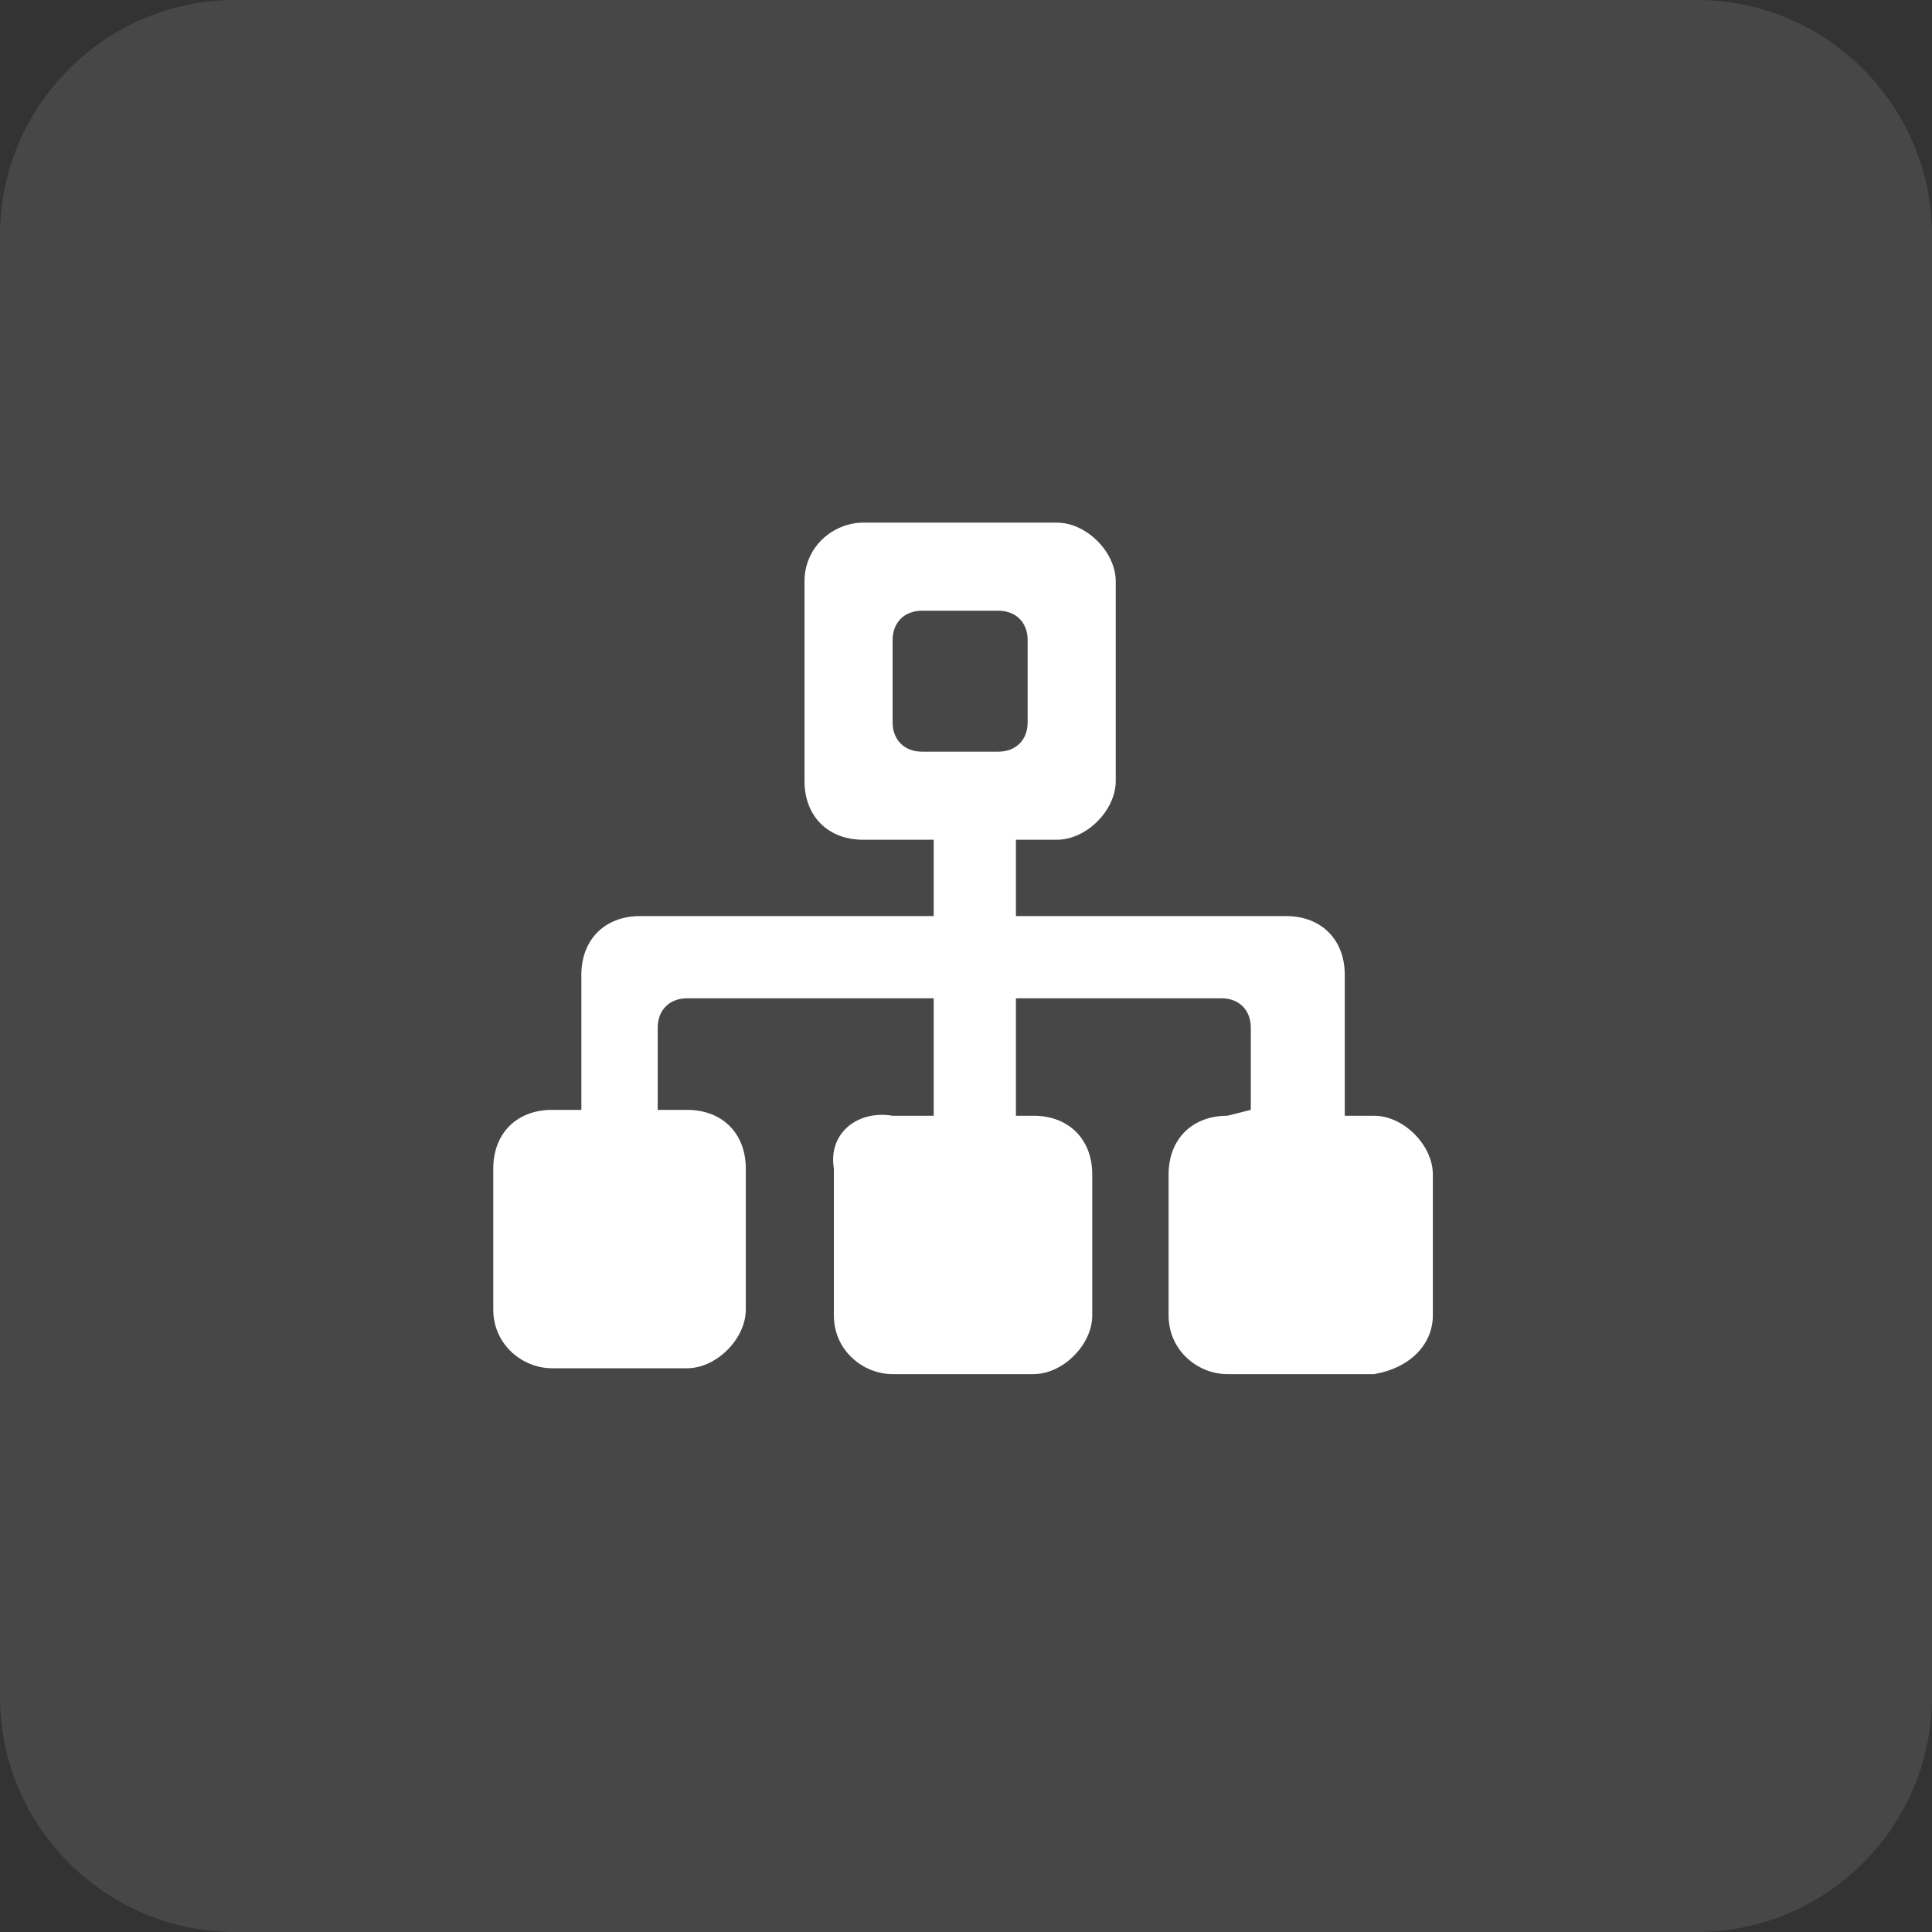
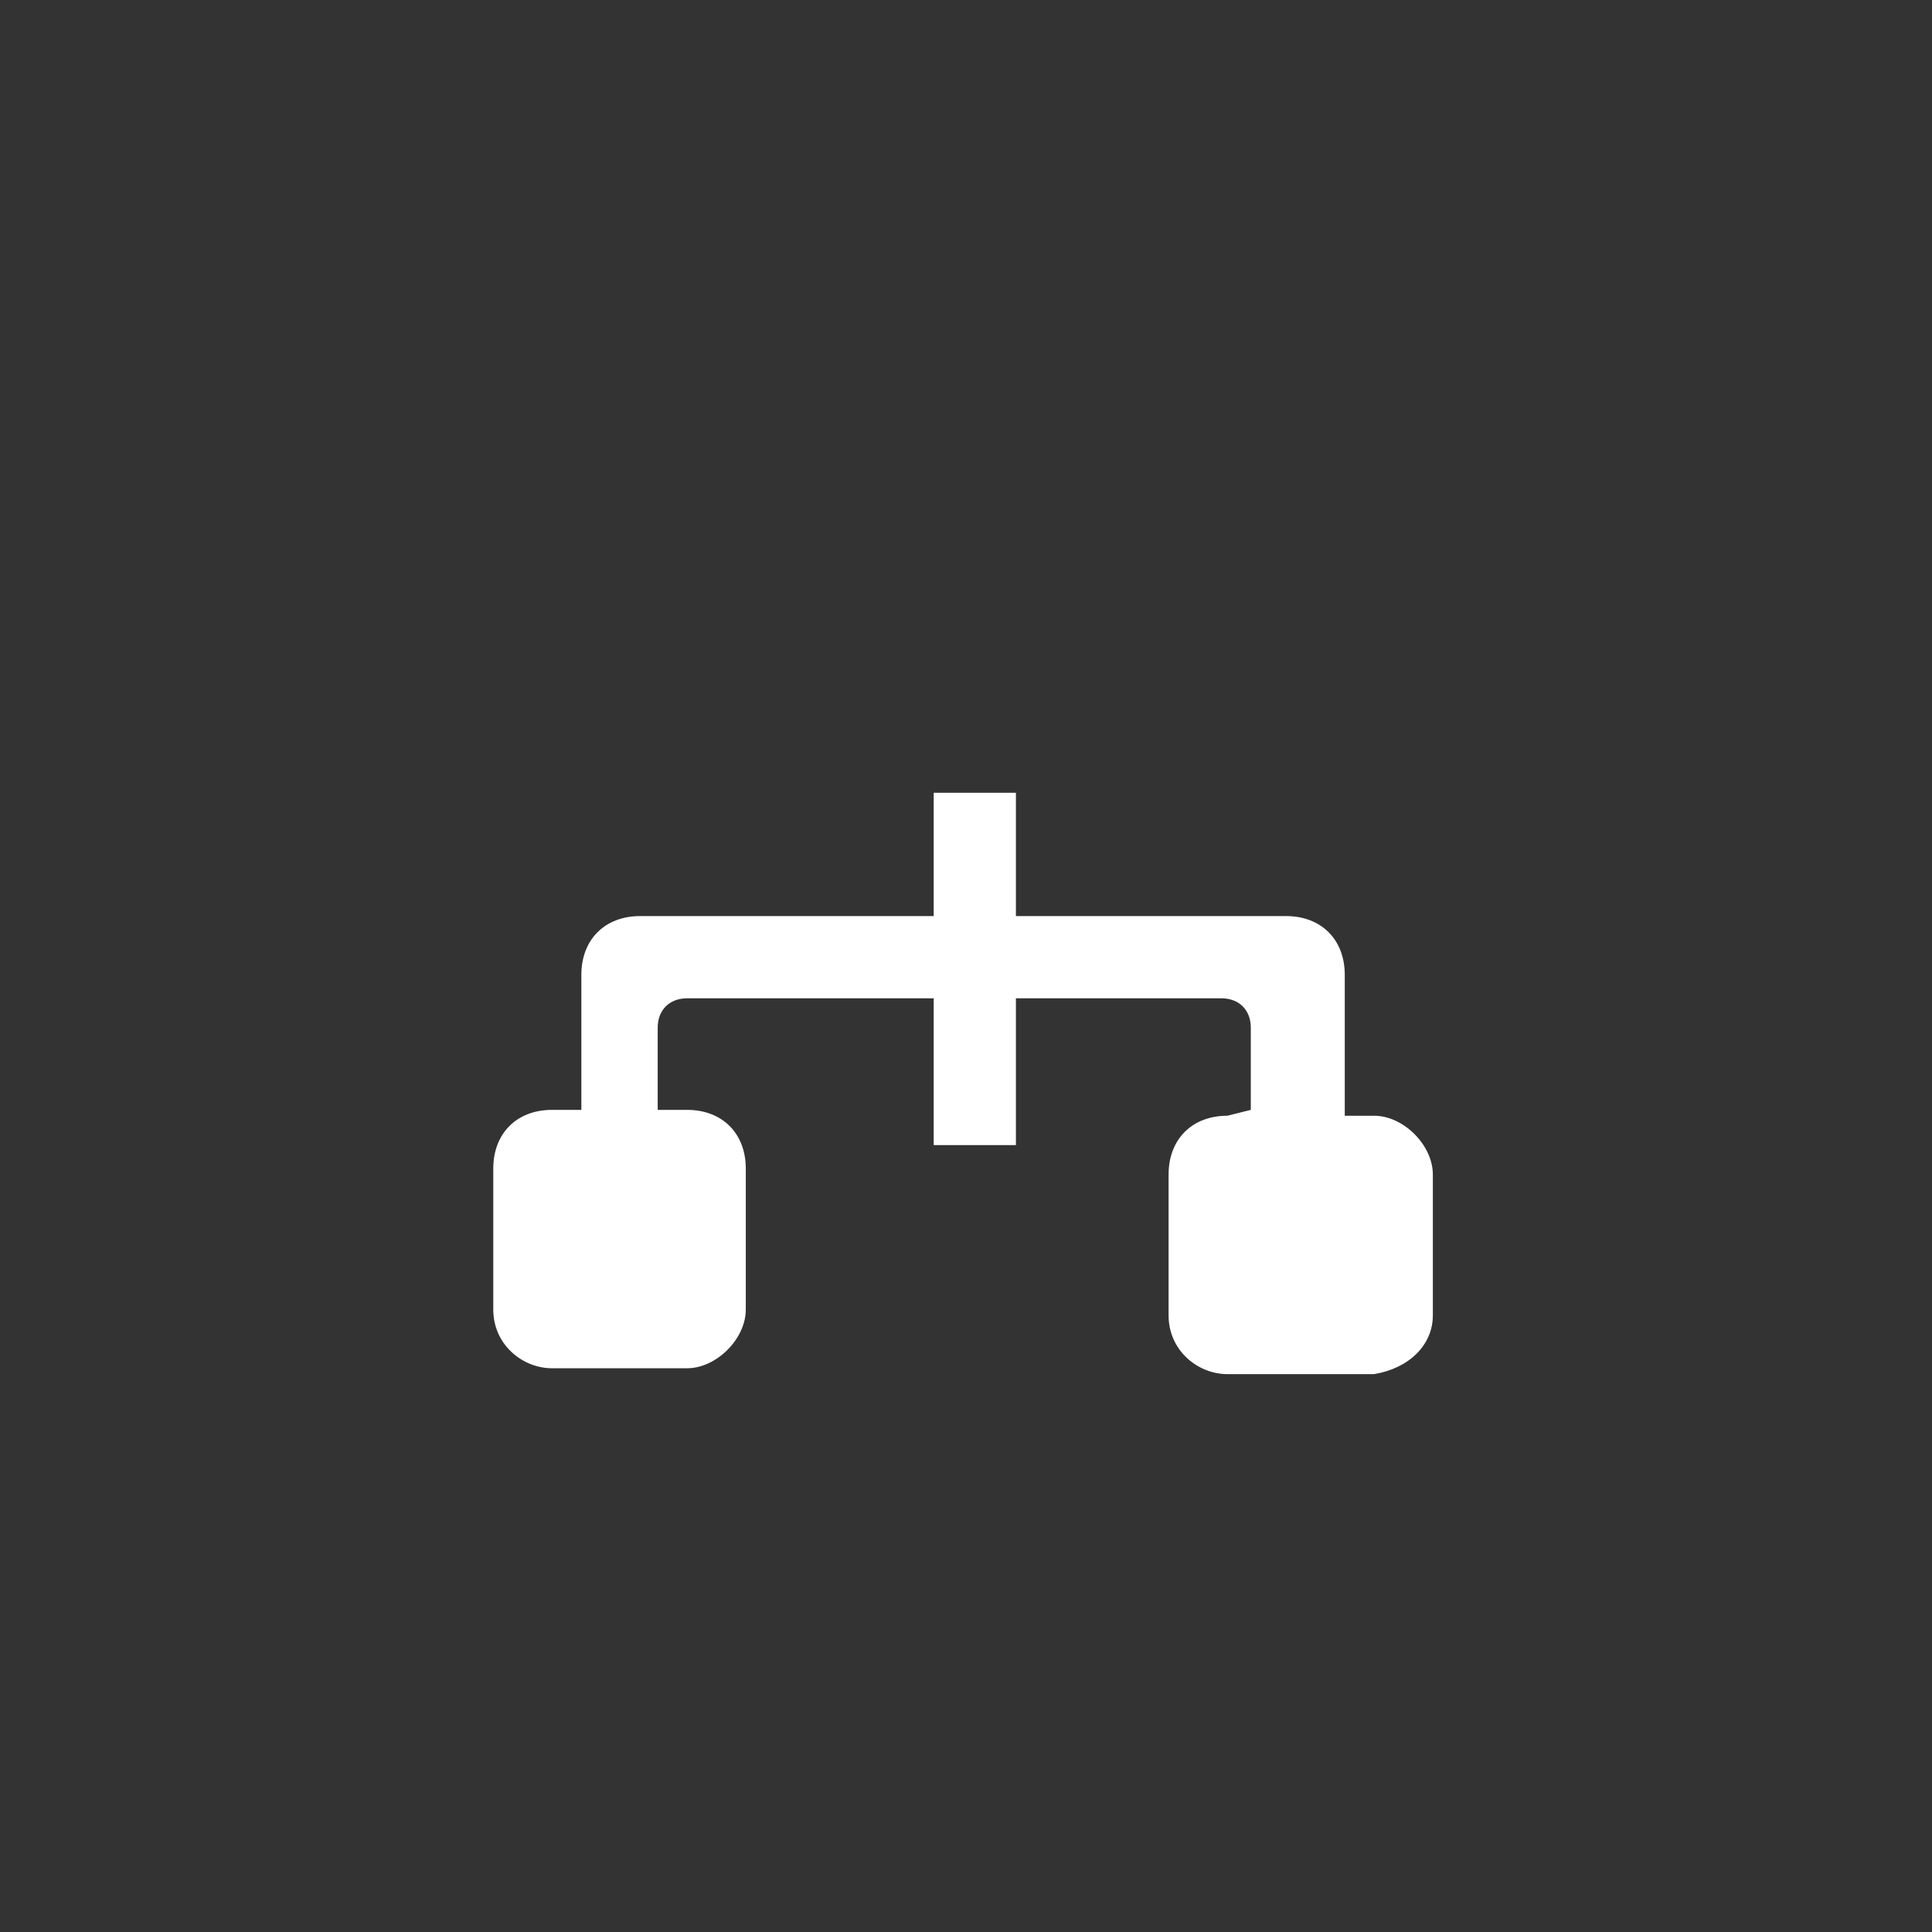
<svg xmlns="http://www.w3.org/2000/svg" id="图层_1" x="0px" y="0px" viewBox="0 0 32.9 32.9" style="enable-background:new 0 0 32.9 32.9;" xml:space="preserve">
  <rect x="0" y="0" width="32.9" height="32.9" fill="#333333" stroke="none" />
  <style type="text/css">	.st0{opacity:0.1;fill:#FFFFFF;}	.st1{fill:#FFFFFF;}</style>
  <title>首页-切图</title>
-   <path class="st0" d="M4,0h24.9c2.2,0,4,1.8,4,4v24.9c0,2.2-1.8,4-4,4H4c-2.2,0-4-1.8-4-4V4C0,1.8,1.8,0,4,0z" />
  <path class="st1" d="M21.3,18.9v-1.4c0-0.3-0.2-0.5-0.5-0.5l0,0h-9.1c-0.3,0-0.5,0.2-0.5,0.5l0,0v1.4h0.5c0.6,0,1,0.4,1,1l0,0v2.4 c0,0.5-0.5,1-1,1H9.4c-0.5,0-1-0.4-1-1l0,0v-2.4c0-0.6,0.4-1,1-1h0.5v-2.3c0-0.6,0.4-1,1-1h11c0.6,0,1,0.4,1,1l0,0V19h0.5 c0.5,0,1,0.5,1,1l0,0v2.4c0,0.5-0.4,0.9-1,1h-2.5c-0.5,0-1-0.4-1-1l0,0V20c0-0.6,0.4-1,1-1L21.3,18.9L21.3,18.9z" />
-   <path class="st1" d="M15.2,19h2.4c0.6,0,1,0.4,1,1l0,0v2.4c0,0.5-0.5,1-1,1h-2.4c-0.5,0-1-0.4-1-1l0,0v-2.5 C14.1,19.3,14.6,18.9,15.2,19L15.2,19z" />
  <path class="st1" d="M15.9,13.5h1.4v6h-1.4V13.5z" />
-   <path class="st1" d="M18,8.9h-3.3l0,0c-0.5,0-1,0.4-1,1v3.4c0,0.6,0.4,1,1,1H18c0.5,0,1-0.5,1-1V9.9C19,9.4,18.5,8.9,18,8.9z  M17.5,12.3c0,0.3-0.2,0.5-0.5,0.5h-1.3c-0.3,0-0.5-0.2-0.5-0.5v-1.4l0,0c0-0.3,0.2-0.5,0.5-0.5H17l0,0c0.3,0,0.5,0.2,0.5,0.5V12.3z " />
</svg>